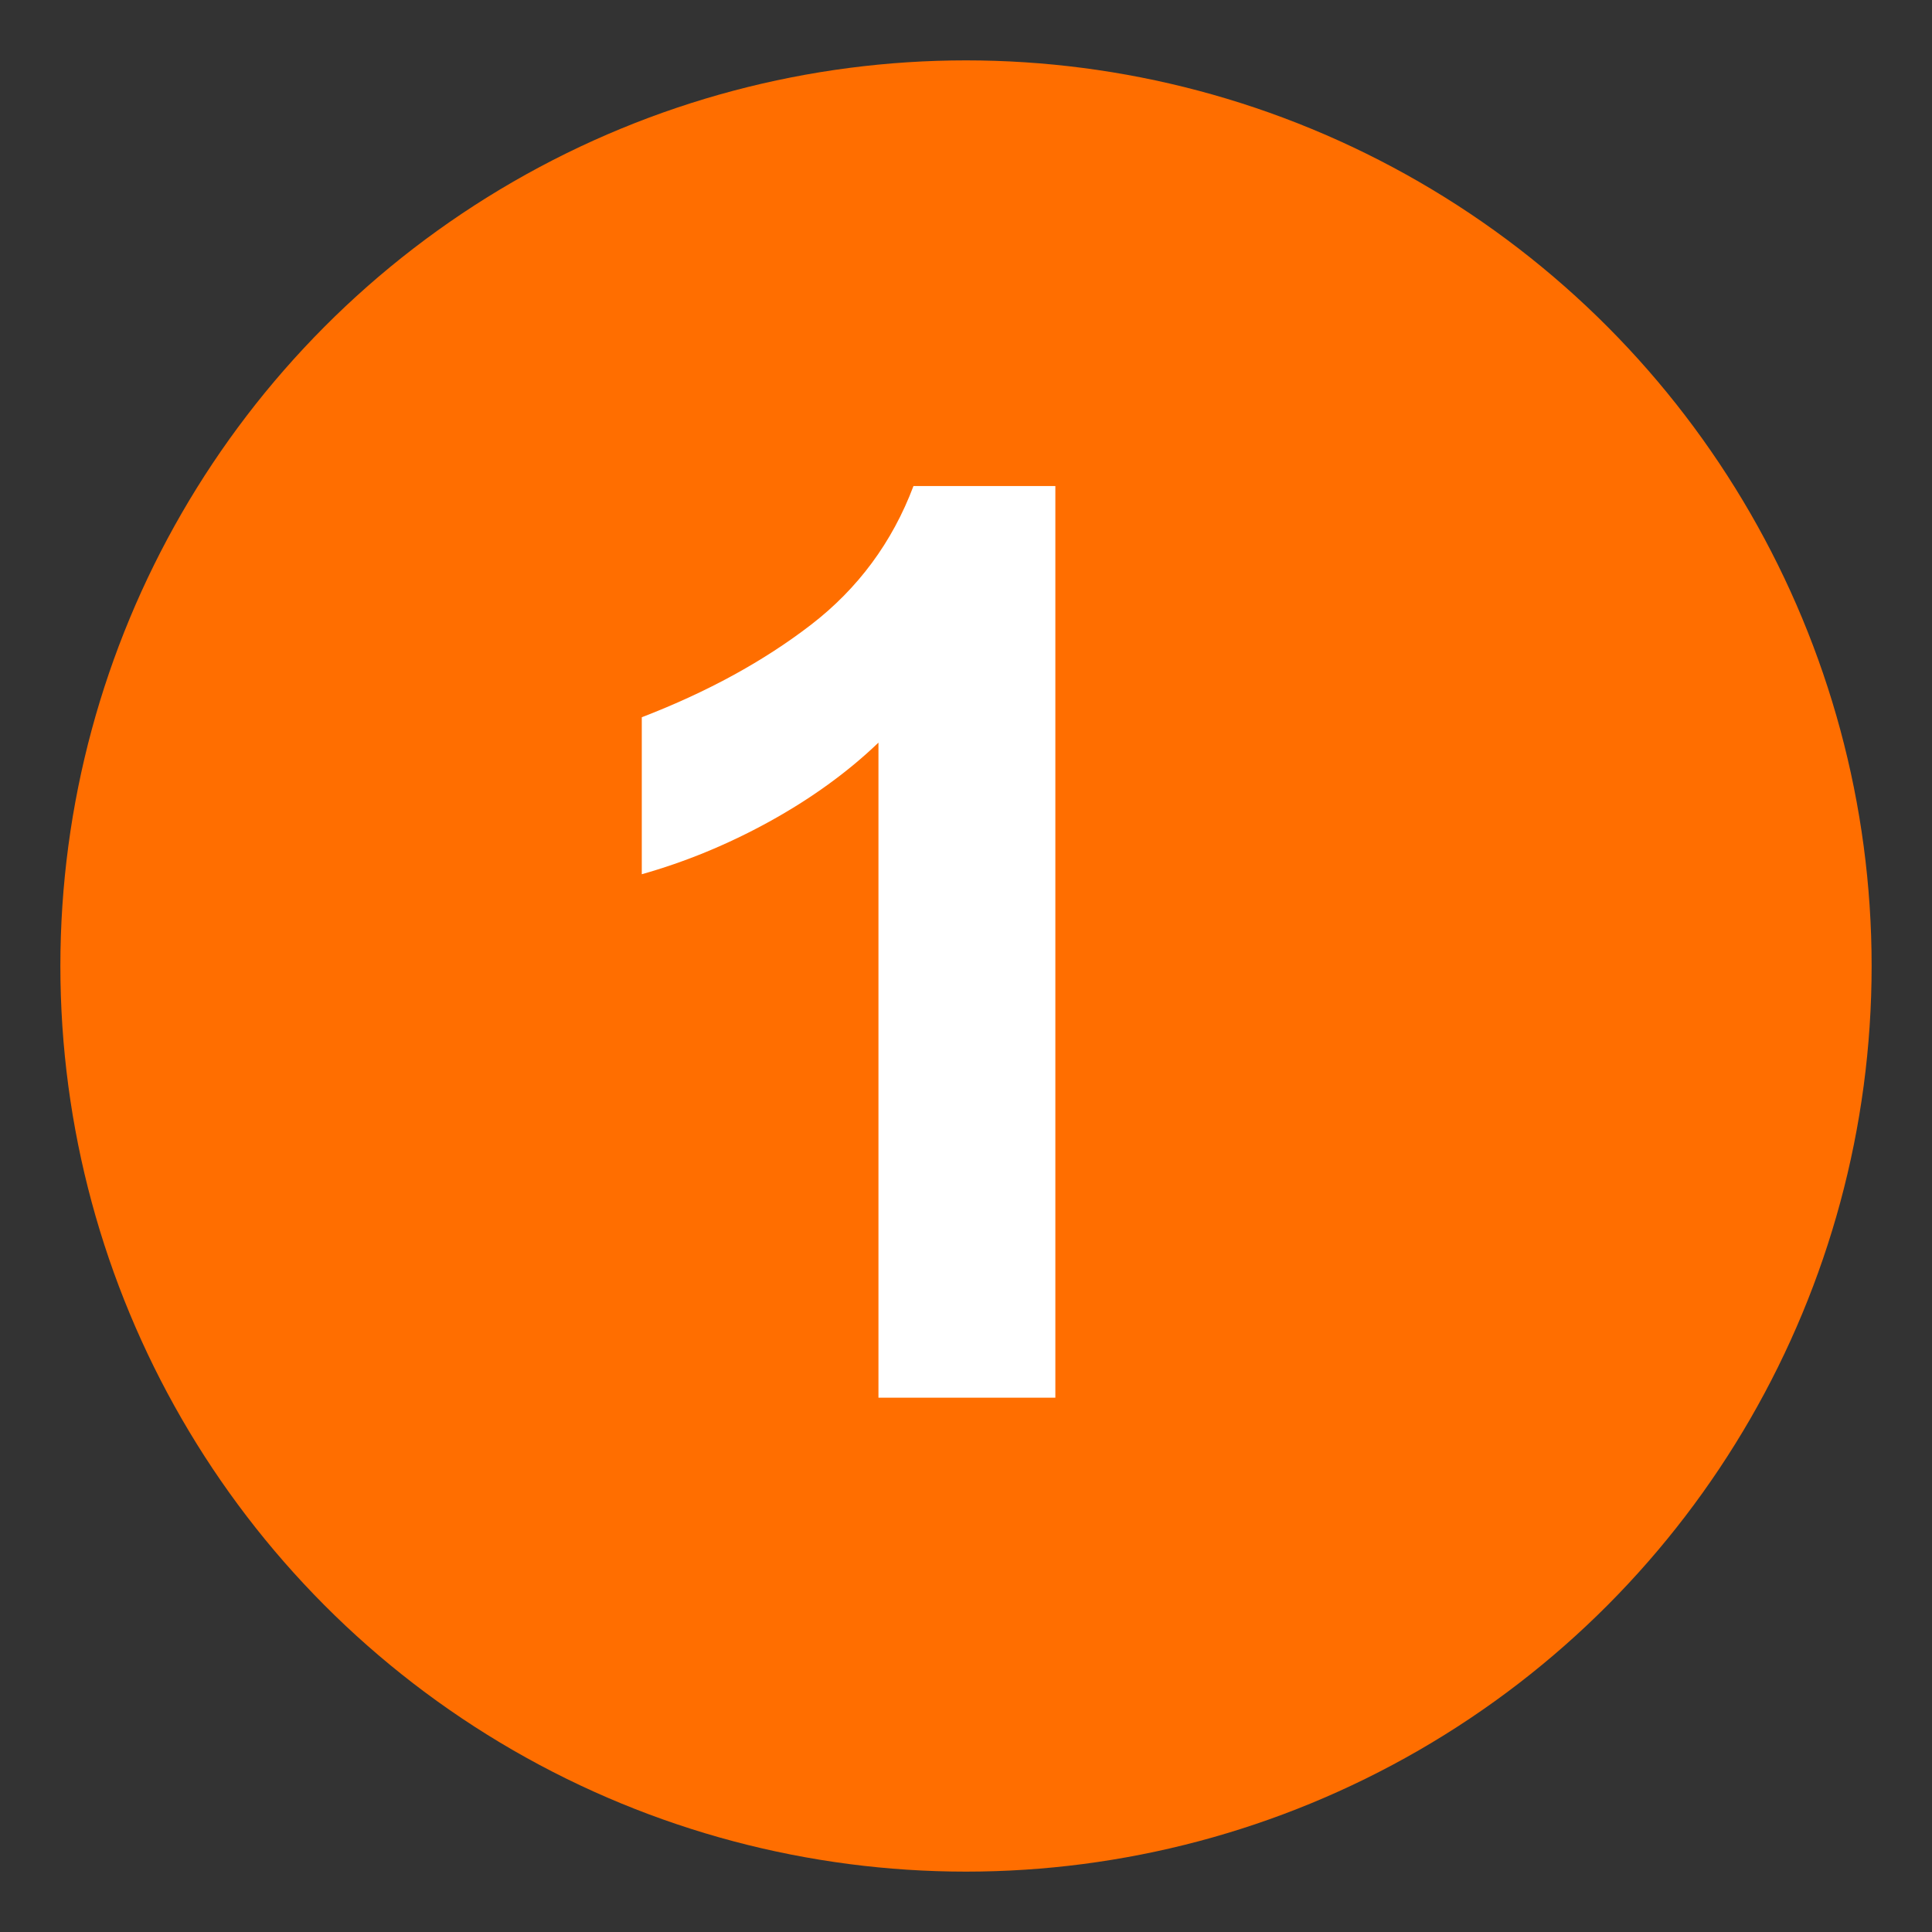
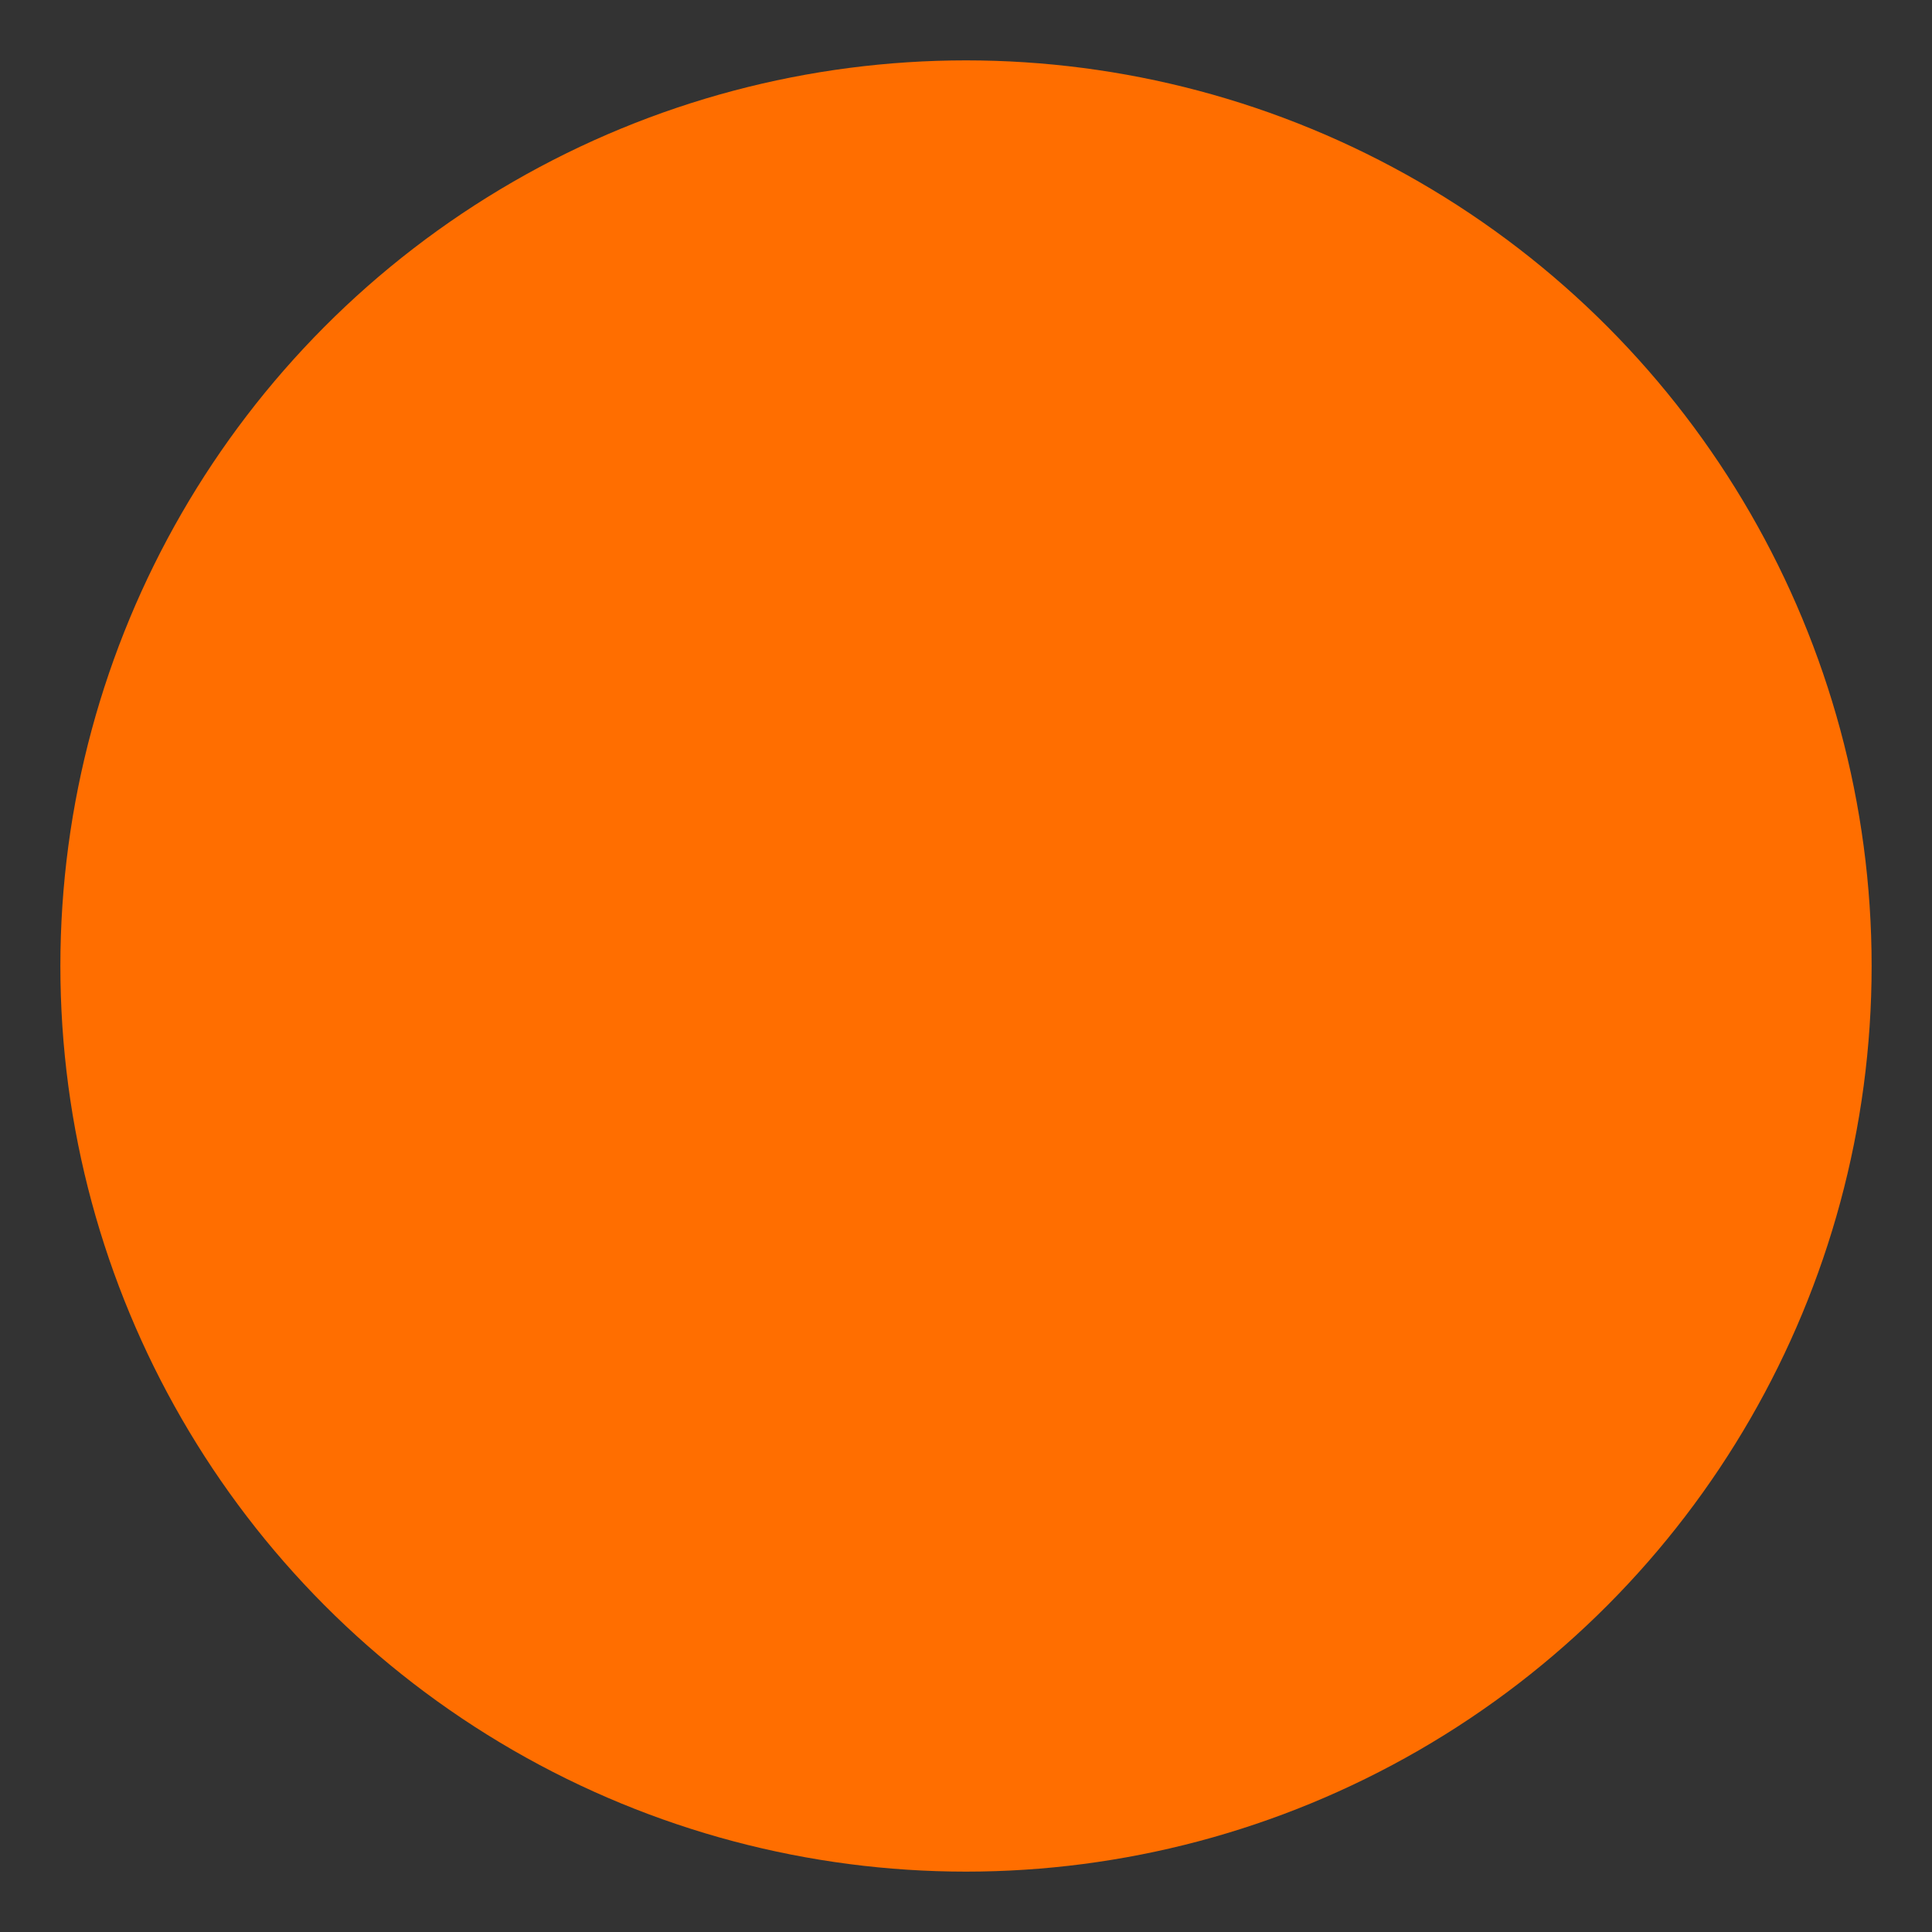
<svg xmlns="http://www.w3.org/2000/svg" height="32" id="uuid-b874da5f-a942-4497-8105-a5cc7be0902e" viewBox="0 0 32 32" width="32">
  <rect x="0" y="0" width="32" height="32" fill="#333333" stroke="none" />
  <defs>
    <style>.uuid-62b63af1-c218-46b7-af73-6ca488cb9ef7{fill:#fff;}.uuid-62b63af1-c218-46b7-af73-6ca488cb9ef7,.uuid-1b853e29-c702-4d29-aca8-6a16505f7c84{stroke-width:0px;}.uuid-1b853e29-c702-4d29-aca8-6a16505f7c84{fill:#ff6e00;}</style>
  </defs>
  <circle class="uuid-1b853e29-c702-4d29-aca8-6a16505f7c84" cx="16" cy="16" r="15" />
-   <path class="uuid-62b63af1-c218-46b7-af73-6ca488cb9ef7" d="M14.55,23.16v-10.86c-.51.49-1.12.93-1.81,1.31-.69.38-1.4.67-2.11.87v-2.6c1.09-.42,2.02-.93,2.8-1.53s1.35-1.37,1.7-2.3h2.35v15.1h-2.93Z" />
</svg>